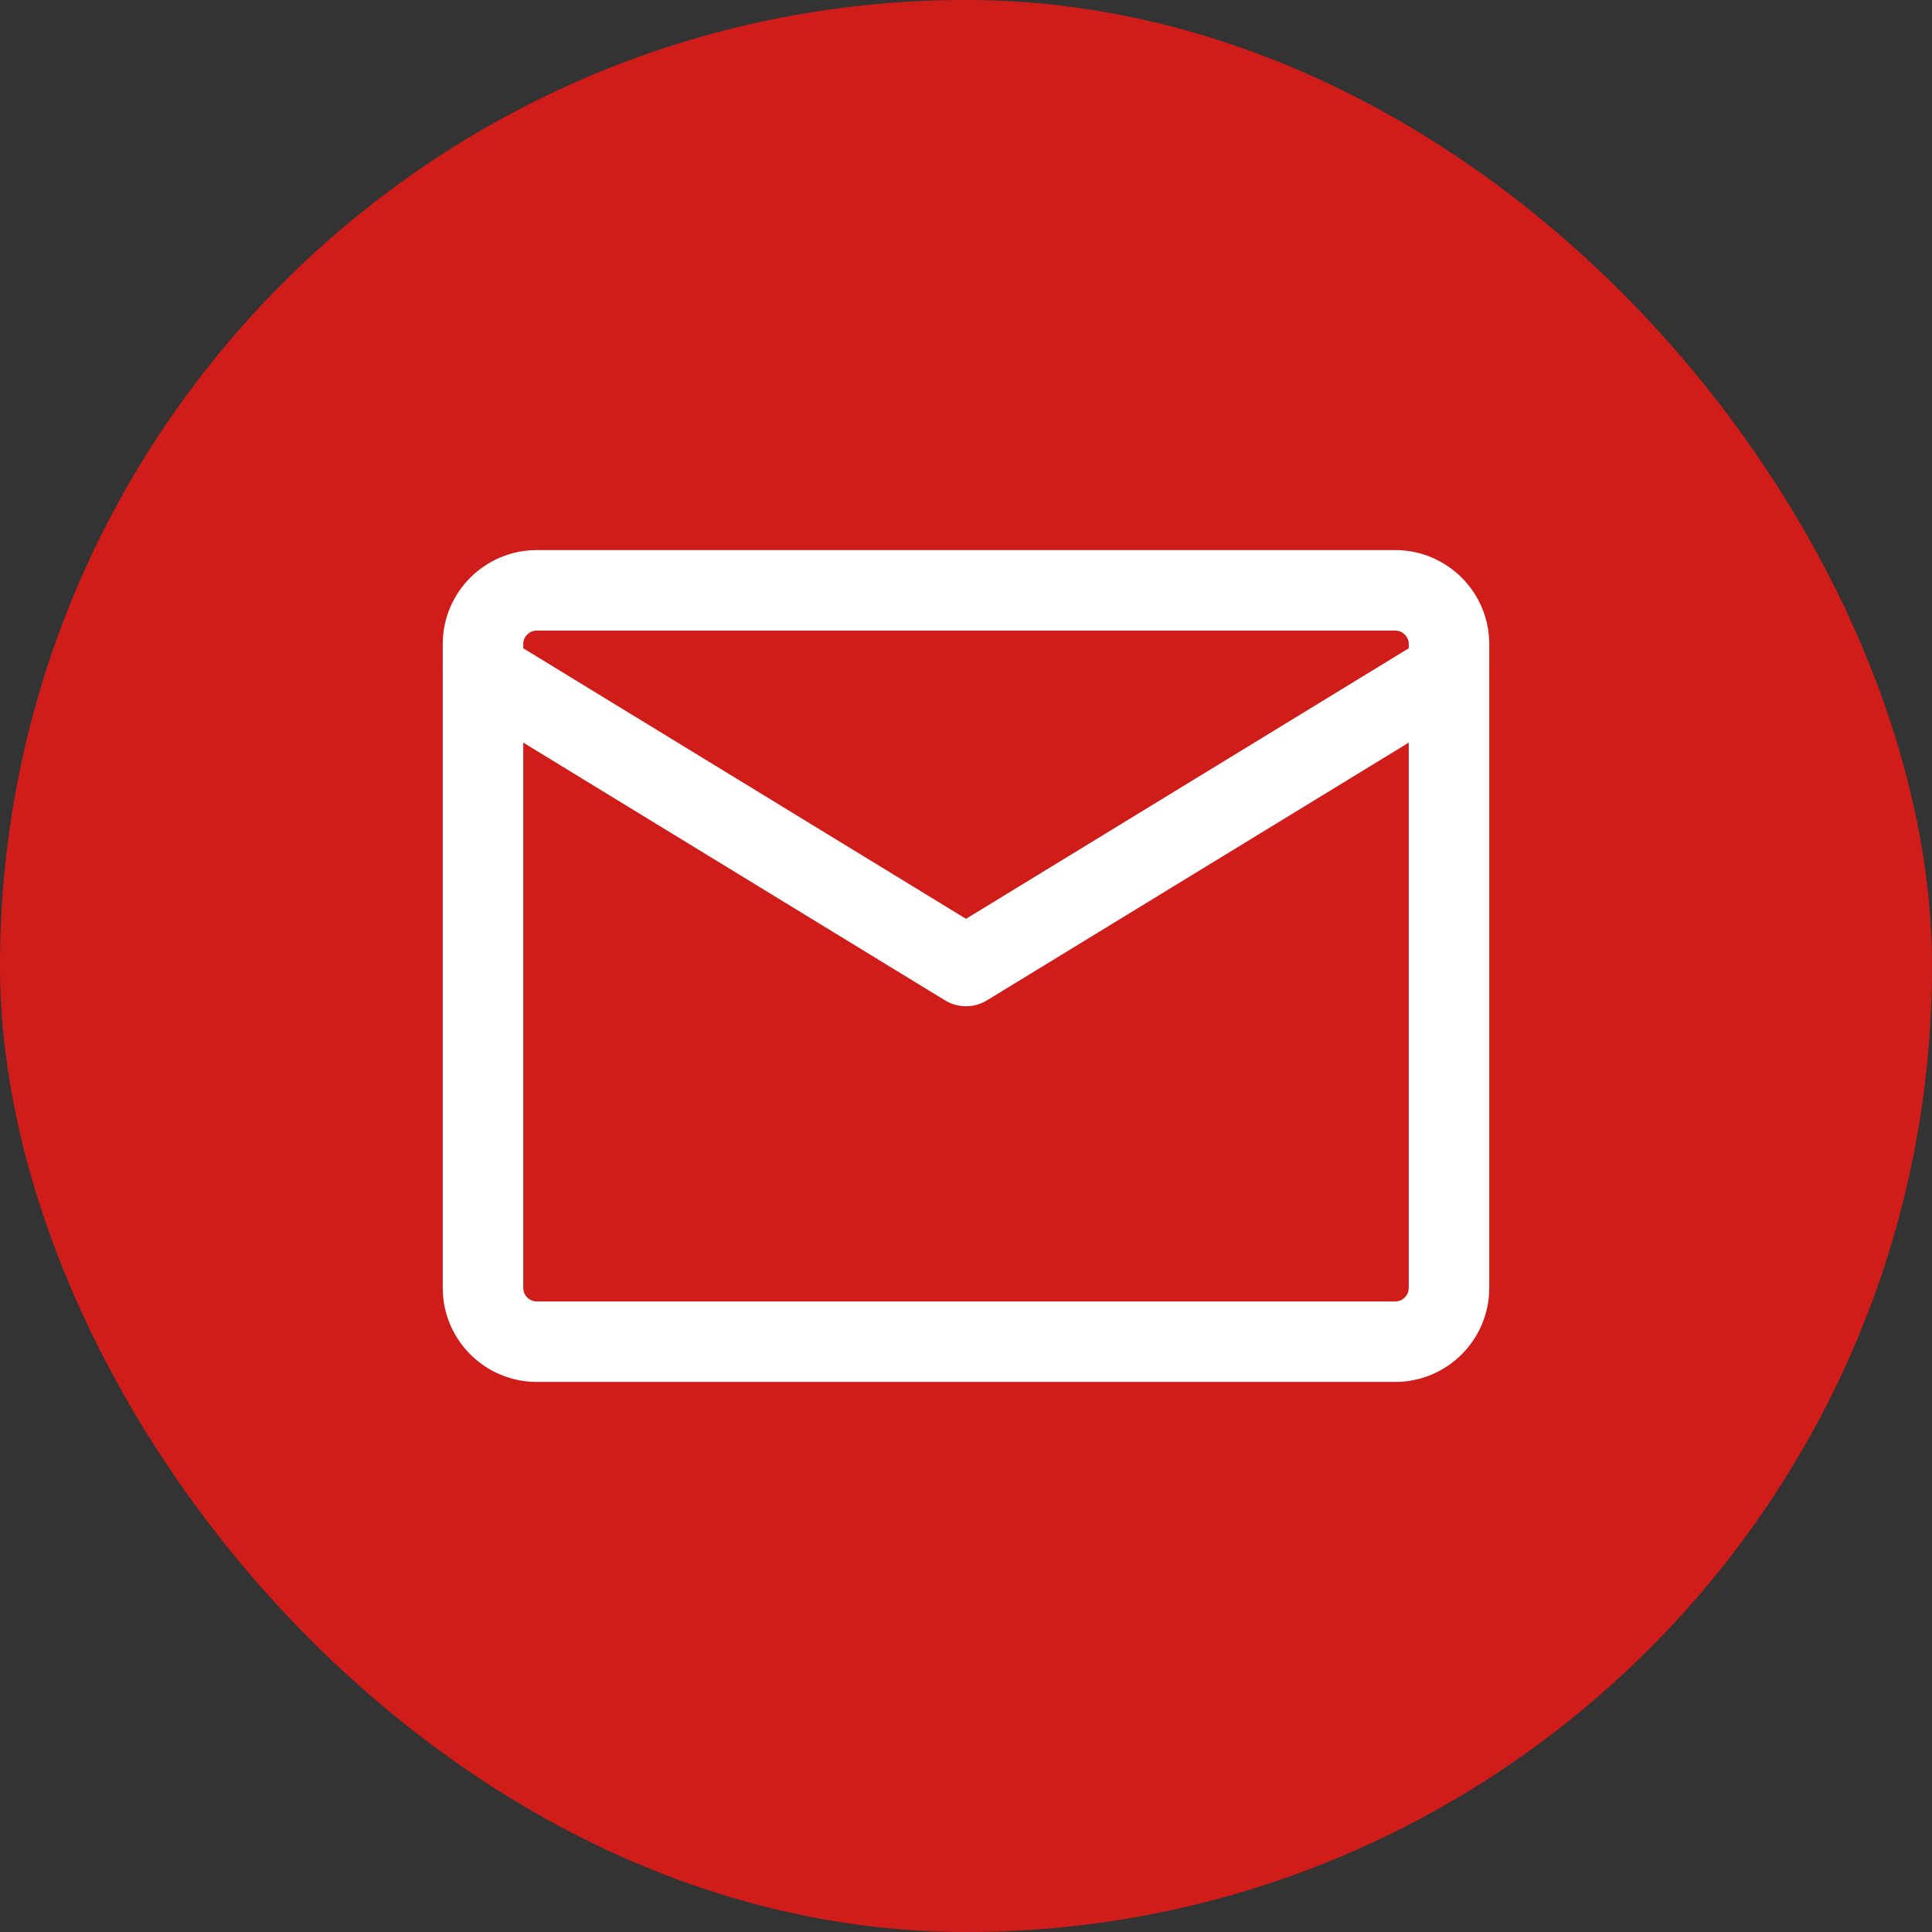
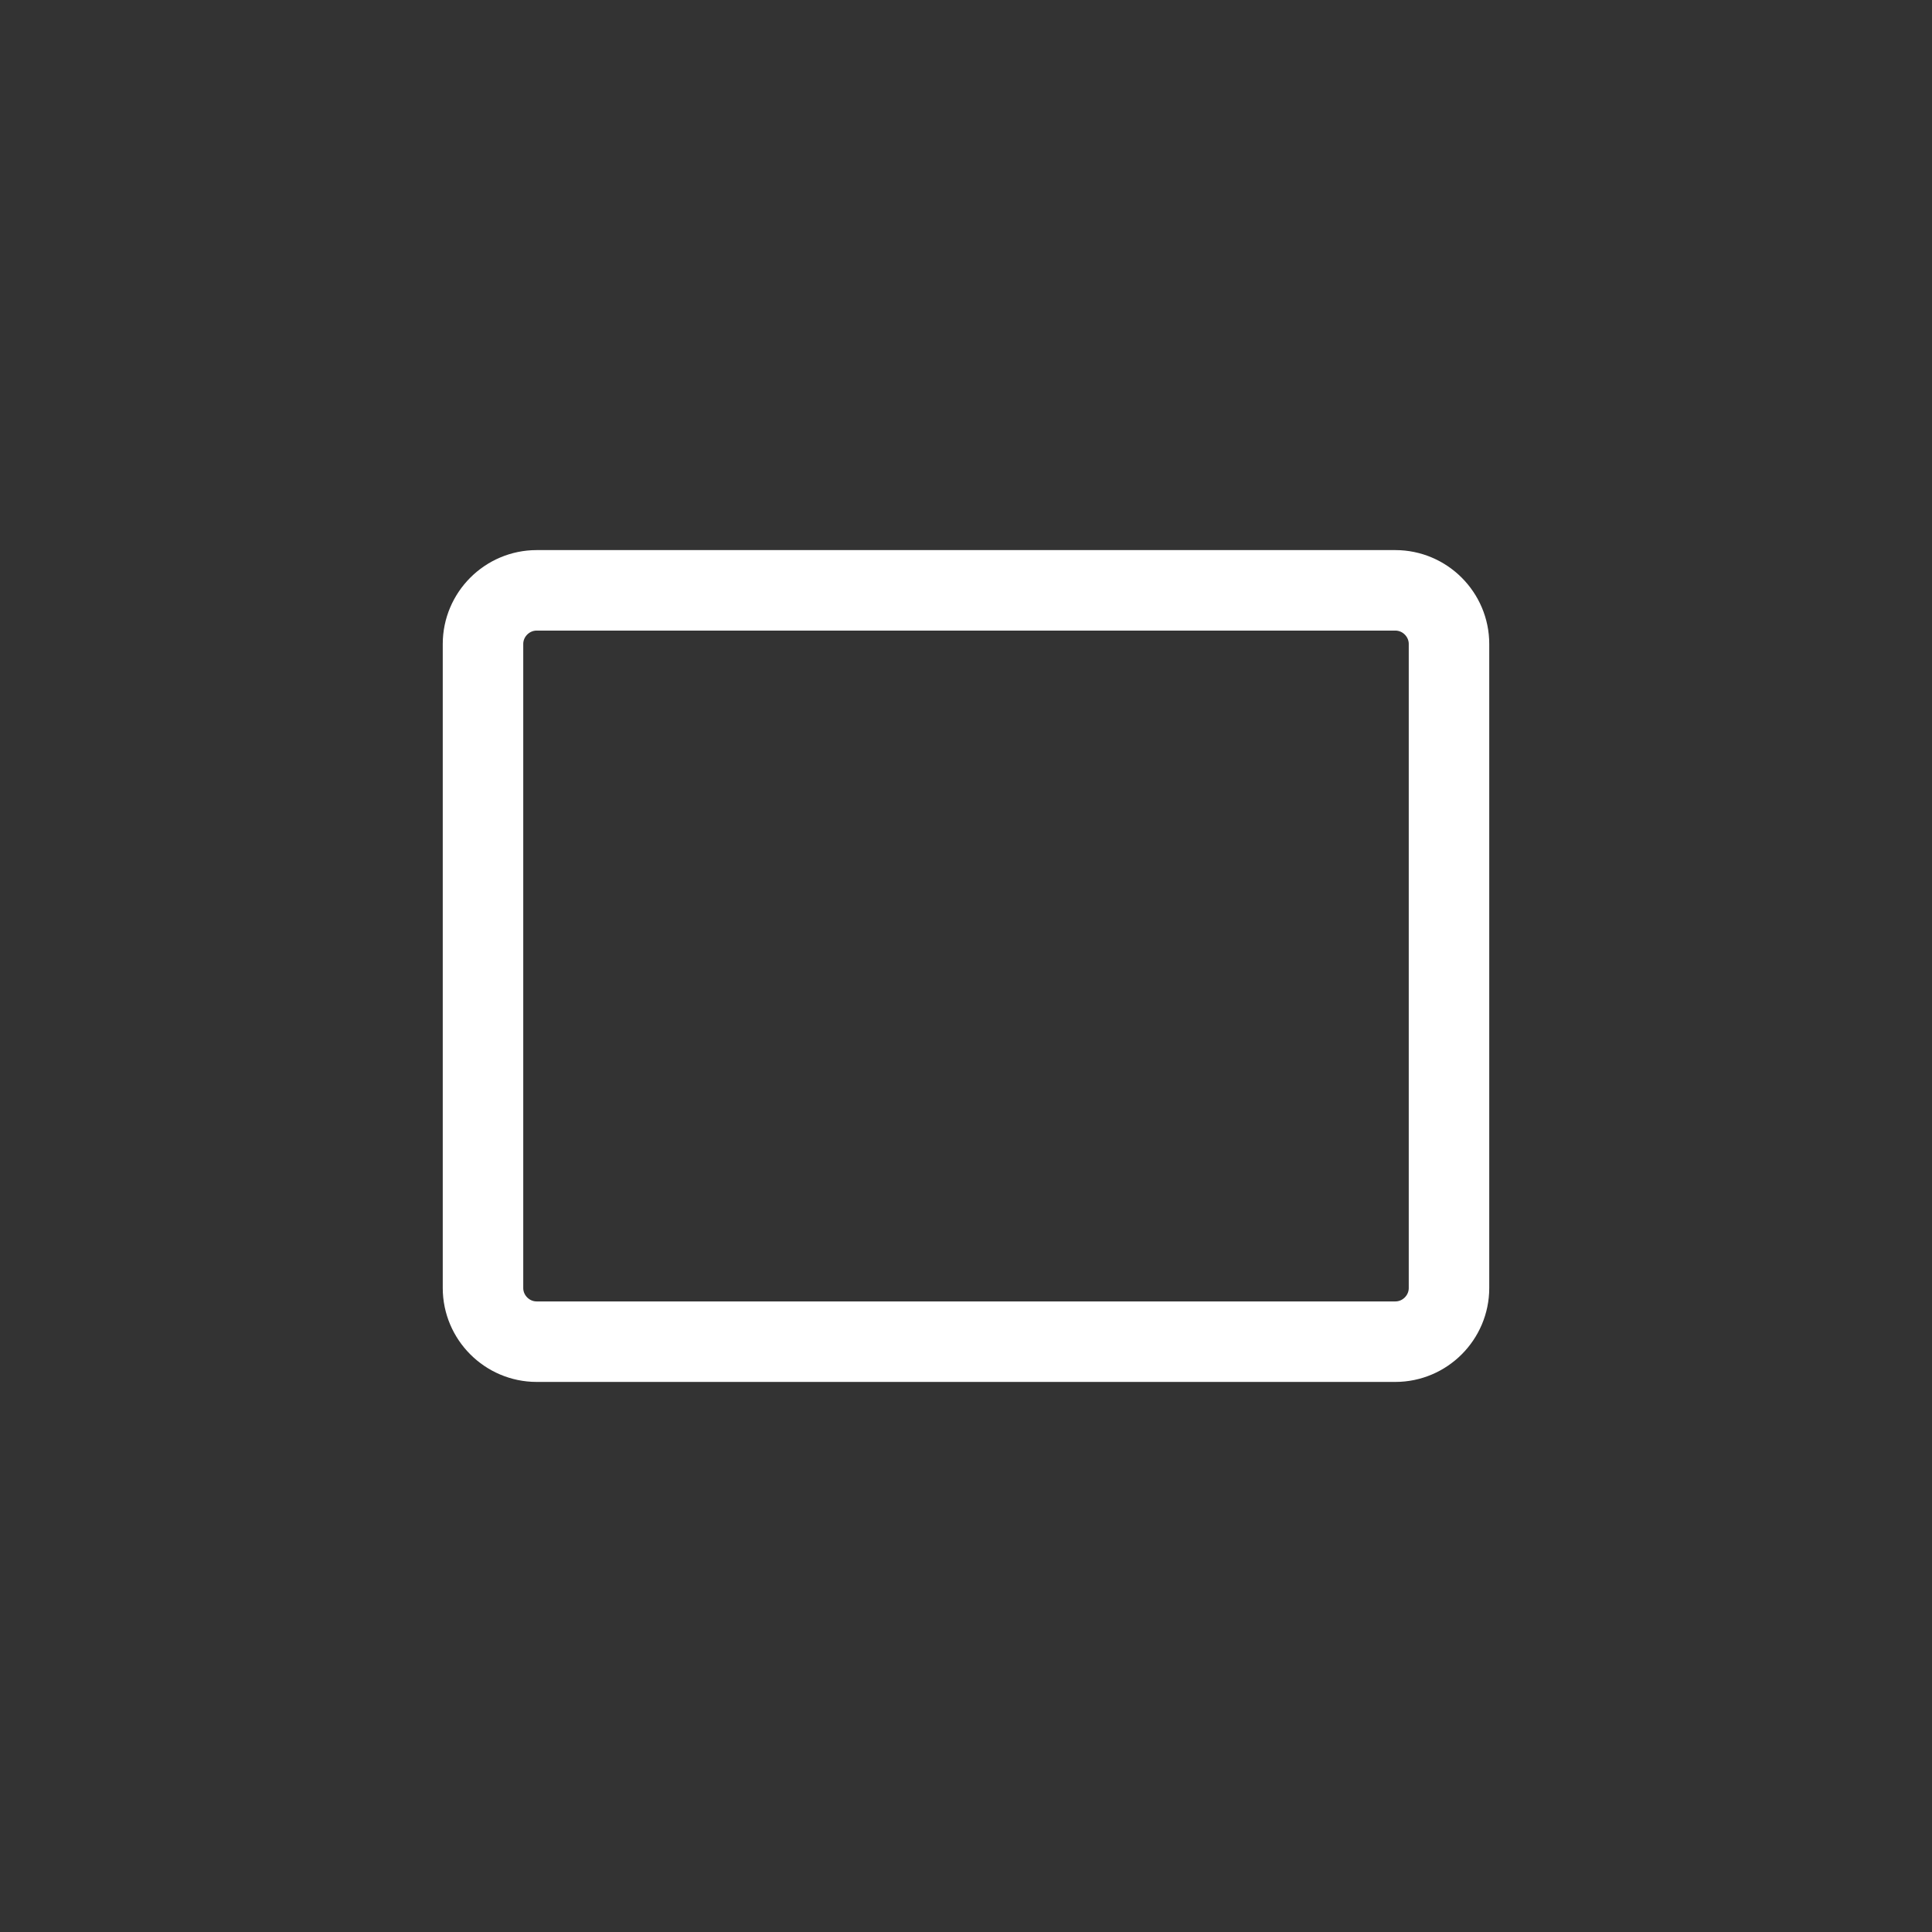
<svg xmlns="http://www.w3.org/2000/svg" width="96" height="96" viewBox="0 0 96 96" fill="none">
  <rect x="0" y="0" width="96" height="96" fill="#333333" stroke="none" />
-   <rect width="96" height="96" rx="48" fill="#D11D1A" />
  <path d="M26.667 29.334H69.333C70.8 29.334 72 30.534 72 32V64C72 65.467 70.8 66.667 69.333 66.667H26.667C25.2 66.667 24 65.467 24 64V32C24 30.534 25.2 29.334 26.667 29.334Z" stroke="white" stroke-width="4" stroke-linecap="round" stroke-linejoin="round" />
-   <path d="M24 33.334L48 48L72 33.334" stroke="white" stroke-width="4" stroke-linecap="round" stroke-linejoin="round" />
</svg>